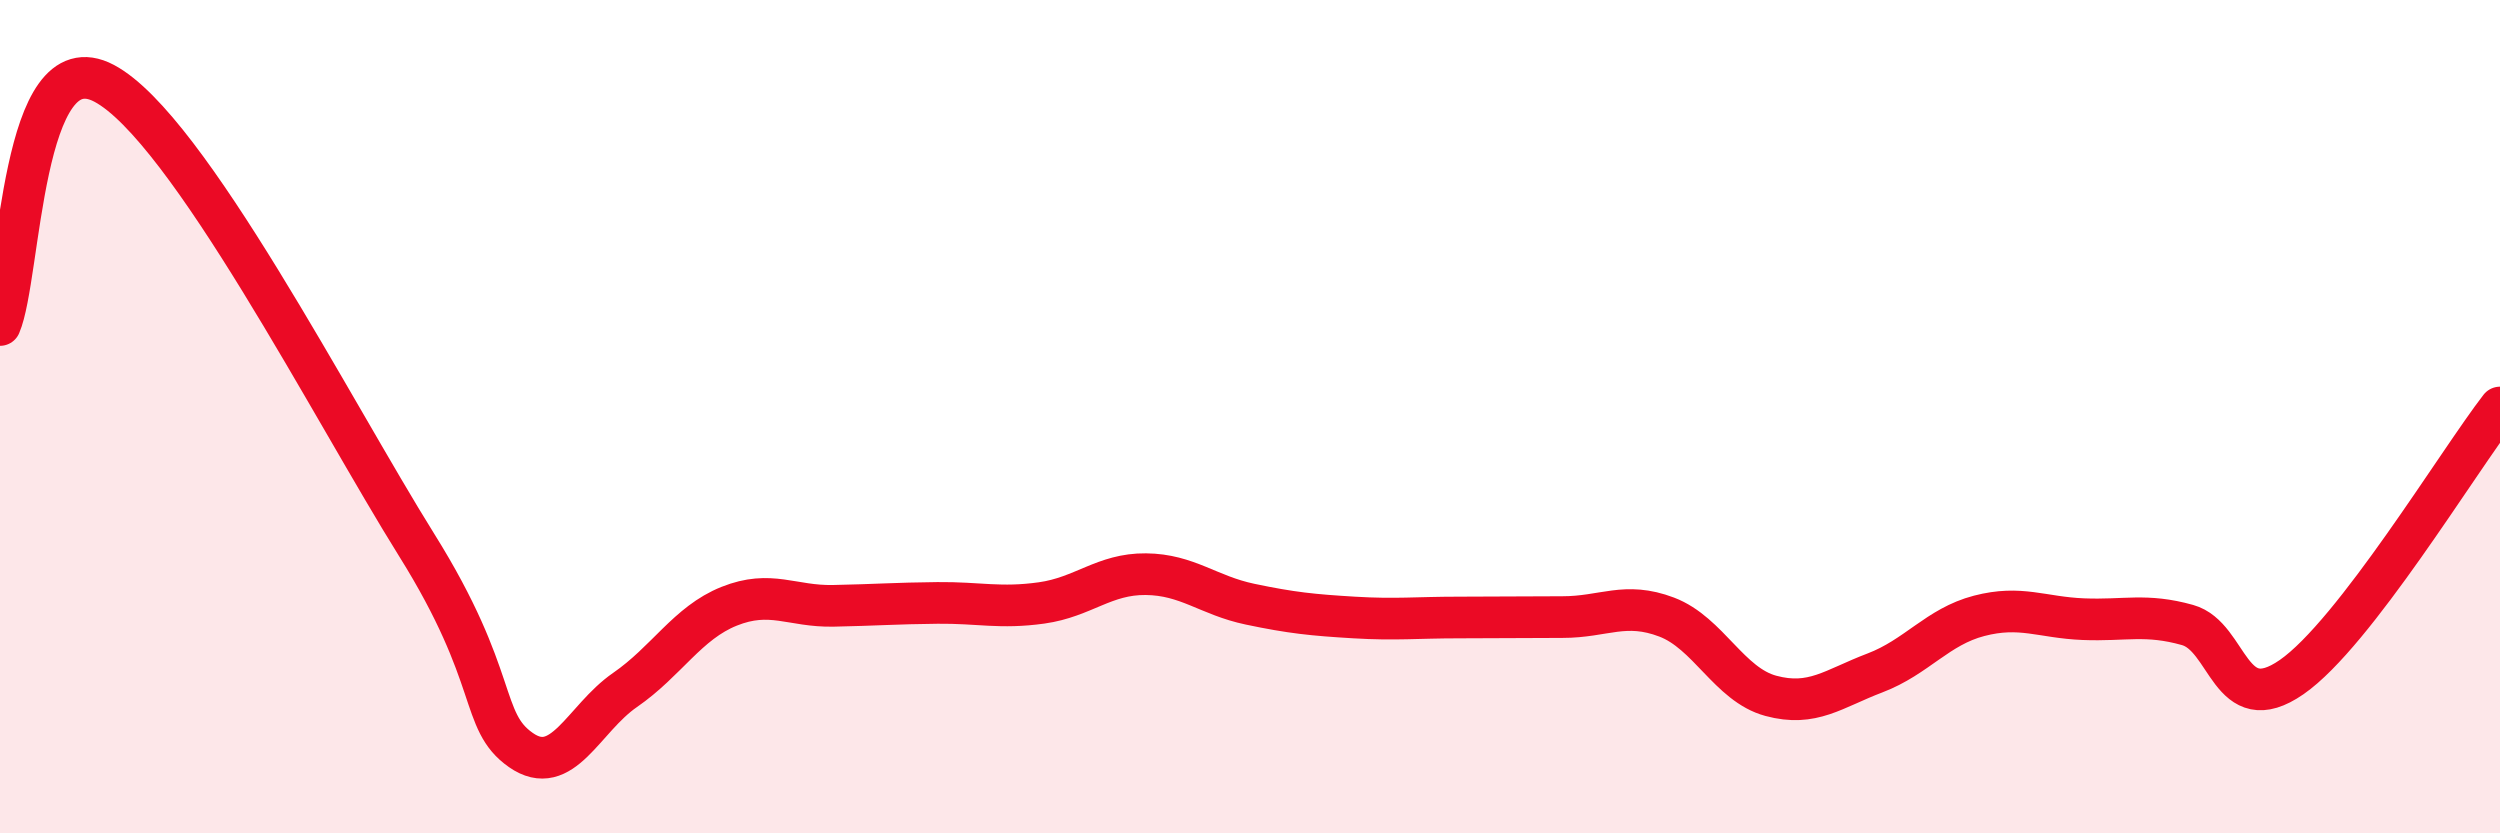
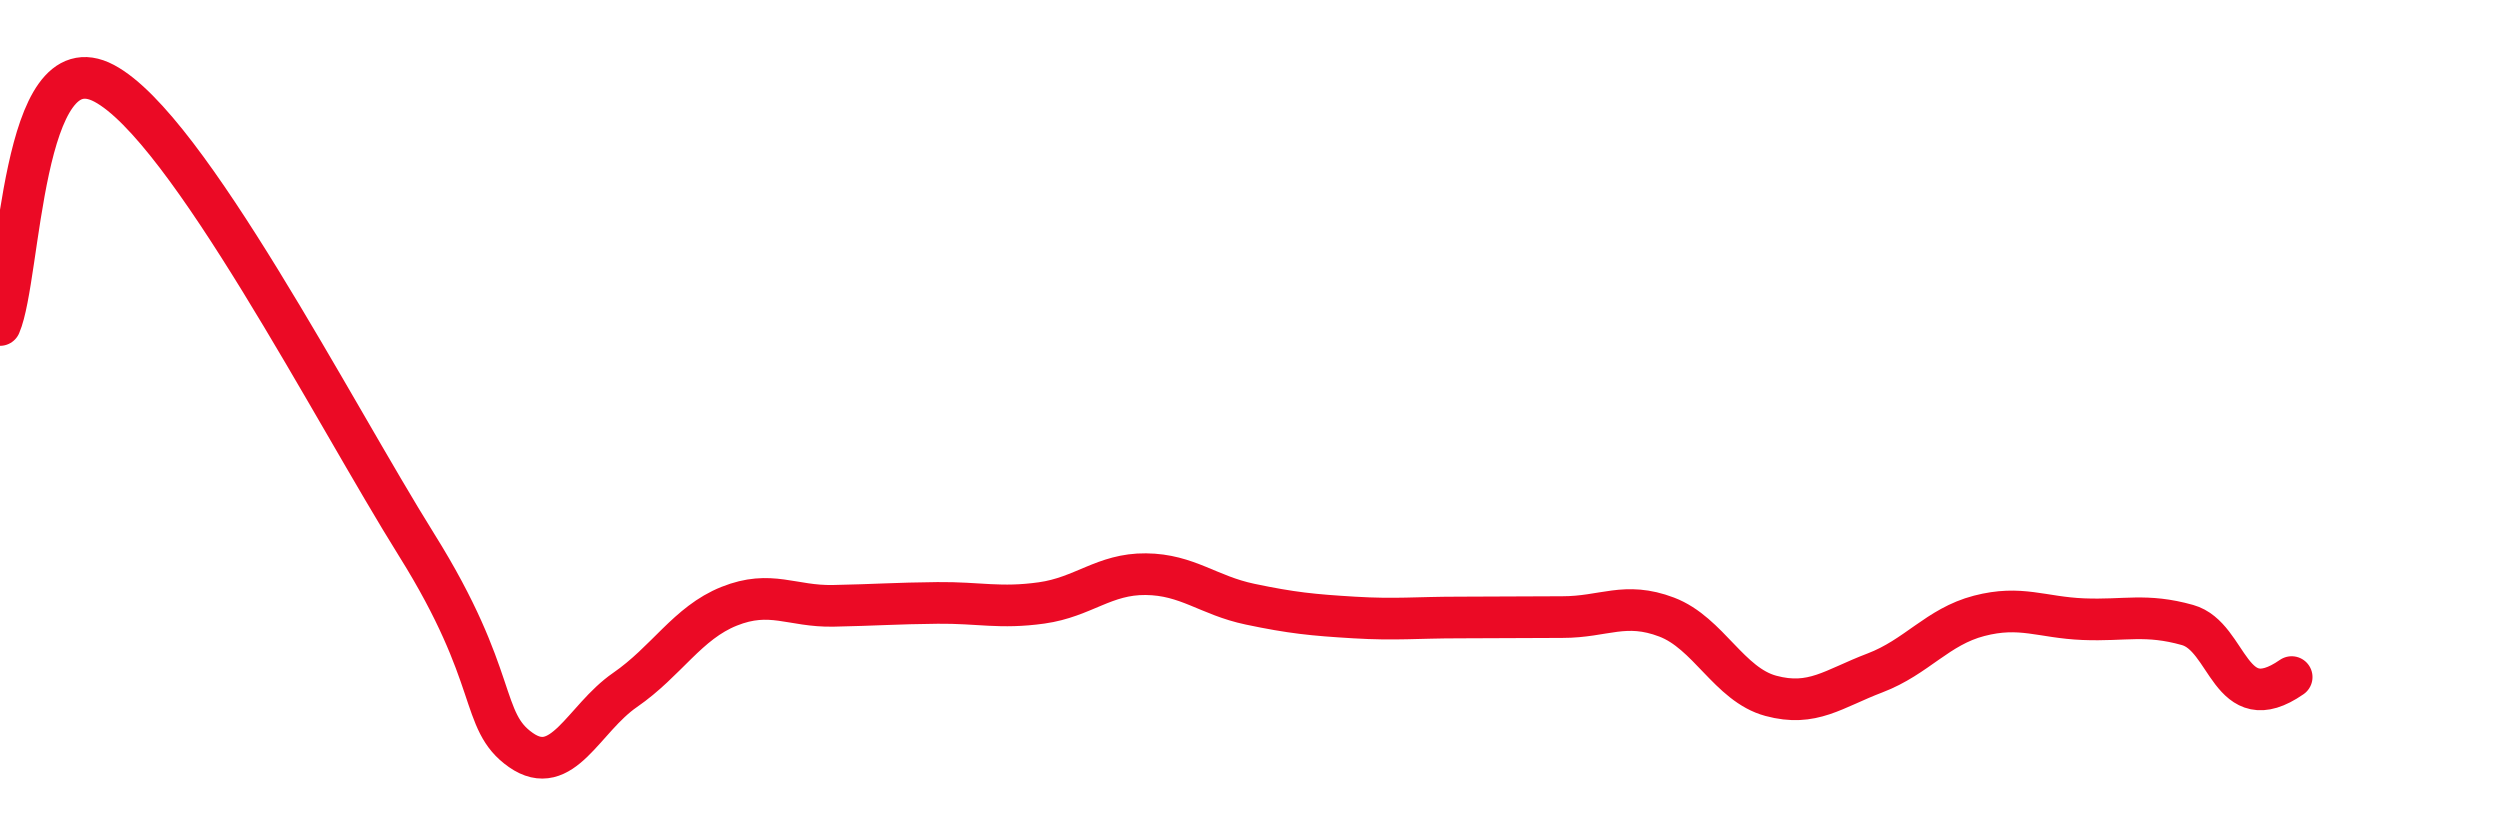
<svg xmlns="http://www.w3.org/2000/svg" width="60" height="20" viewBox="0 0 60 20">
-   <path d="M 0,7.8 C 0.5,6.64 0.5,0.94 2.5,2 C 4.5,3.06 8,9.88 10,13.08 C 12,16.28 11.5,17.3 12.5,18 C 13.5,18.7 14,17.25 15,16.56 C 16,15.87 16.5,14.95 17.5,14.55 C 18.5,14.15 19,14.56 20,14.54 C 21,14.52 21.5,14.48 22.5,14.47 C 23.5,14.46 24,14.61 25,14.47 C 26,14.33 26.5,13.77 27.5,13.78 C 28.5,13.79 29,14.29 30,14.5 C 31,14.71 31.5,14.76 32.5,14.82 C 33.5,14.88 34,14.82 35,14.82 C 36,14.82 36.5,14.81 37.5,14.81 C 38.5,14.81 39,14.43 40,14.81 C 41,15.19 41.5,16.43 42.5,16.7 C 43.5,16.97 44,16.53 45,16.15 C 46,15.77 46.5,15.04 47.5,14.78 C 48.5,14.52 49,14.82 50,14.86 C 51,14.9 51.5,14.72 52.5,15 C 53.5,15.28 53.5,17.29 55,16.25 C 56.5,15.21 59,11.07 60,9.78L60 20L0 20Z" fill="#EB0A25" opacity="0.1" stroke-linecap="round" stroke-linejoin="round" />
-   <path d="M 0,7.8 C 0.5,6.64 0.5,0.94 2.5,2 C 4.5,3.06 8,9.88 10,13.08 C 12,16.28 11.5,17.3 12.5,18 C 13.5,18.7 14,17.25 15,16.56 C 16,15.87 16.5,14.95 17.5,14.55 C 18.5,14.15 19,14.56 20,14.54 C 21,14.52 21.5,14.48 22.5,14.47 C 23.5,14.46 24,14.61 25,14.47 C 26,14.33 26.5,13.77 27.5,13.78 C 28.5,13.79 29,14.29 30,14.5 C 31,14.71 31.5,14.76 32.5,14.82 C 33.5,14.88 34,14.82 35,14.82 C 36,14.82 36.5,14.81 37.5,14.81 C 38.5,14.81 39,14.43 40,14.81 C 41,15.19 41.5,16.43 42.5,16.7 C 43.5,16.97 44,16.53 45,16.15 C 46,15.77 46.5,15.04 47.5,14.78 C 48.5,14.52 49,14.82 50,14.86 C 51,14.9 51.5,14.72 52.5,15 C 53.5,15.28 53.5,17.29 55,16.25 C 56.5,15.21 59,11.07 60,9.78" stroke="#EB0A25" stroke-width="1" fill="none" stroke-linecap="round" stroke-linejoin="round" />
+   <path d="M 0,7.8 C 0.5,6.64 0.5,0.94 2.5,2 C 4.5,3.06 8,9.88 10,13.08 C 12,16.28 11.5,17.3 12.5,18 C 13.5,18.7 14,17.25 15,16.56 C 16,15.87 16.5,14.95 17.5,14.55 C 18.5,14.15 19,14.56 20,14.54 C 21,14.52 21.5,14.48 22.5,14.47 C 23.5,14.46 24,14.61 25,14.47 C 26,14.33 26.5,13.77 27.5,13.78 C 28.5,13.79 29,14.29 30,14.5 C 31,14.71 31.5,14.76 32.5,14.82 C 33.5,14.88 34,14.82 35,14.82 C 36,14.82 36.5,14.81 37.5,14.81 C 38.5,14.81 39,14.43 40,14.81 C 41,15.19 41.5,16.43 42.5,16.7 C 43.5,16.97 44,16.53 45,16.15 C 46,15.77 46.5,15.04 47.5,14.78 C 48.5,14.52 49,14.82 50,14.86 C 51,14.9 51.5,14.72 52.5,15 C 53.5,15.28 53.5,17.29 55,16.25 " stroke="#EB0A25" stroke-width="1" fill="none" stroke-linecap="round" stroke-linejoin="round" />
</svg>